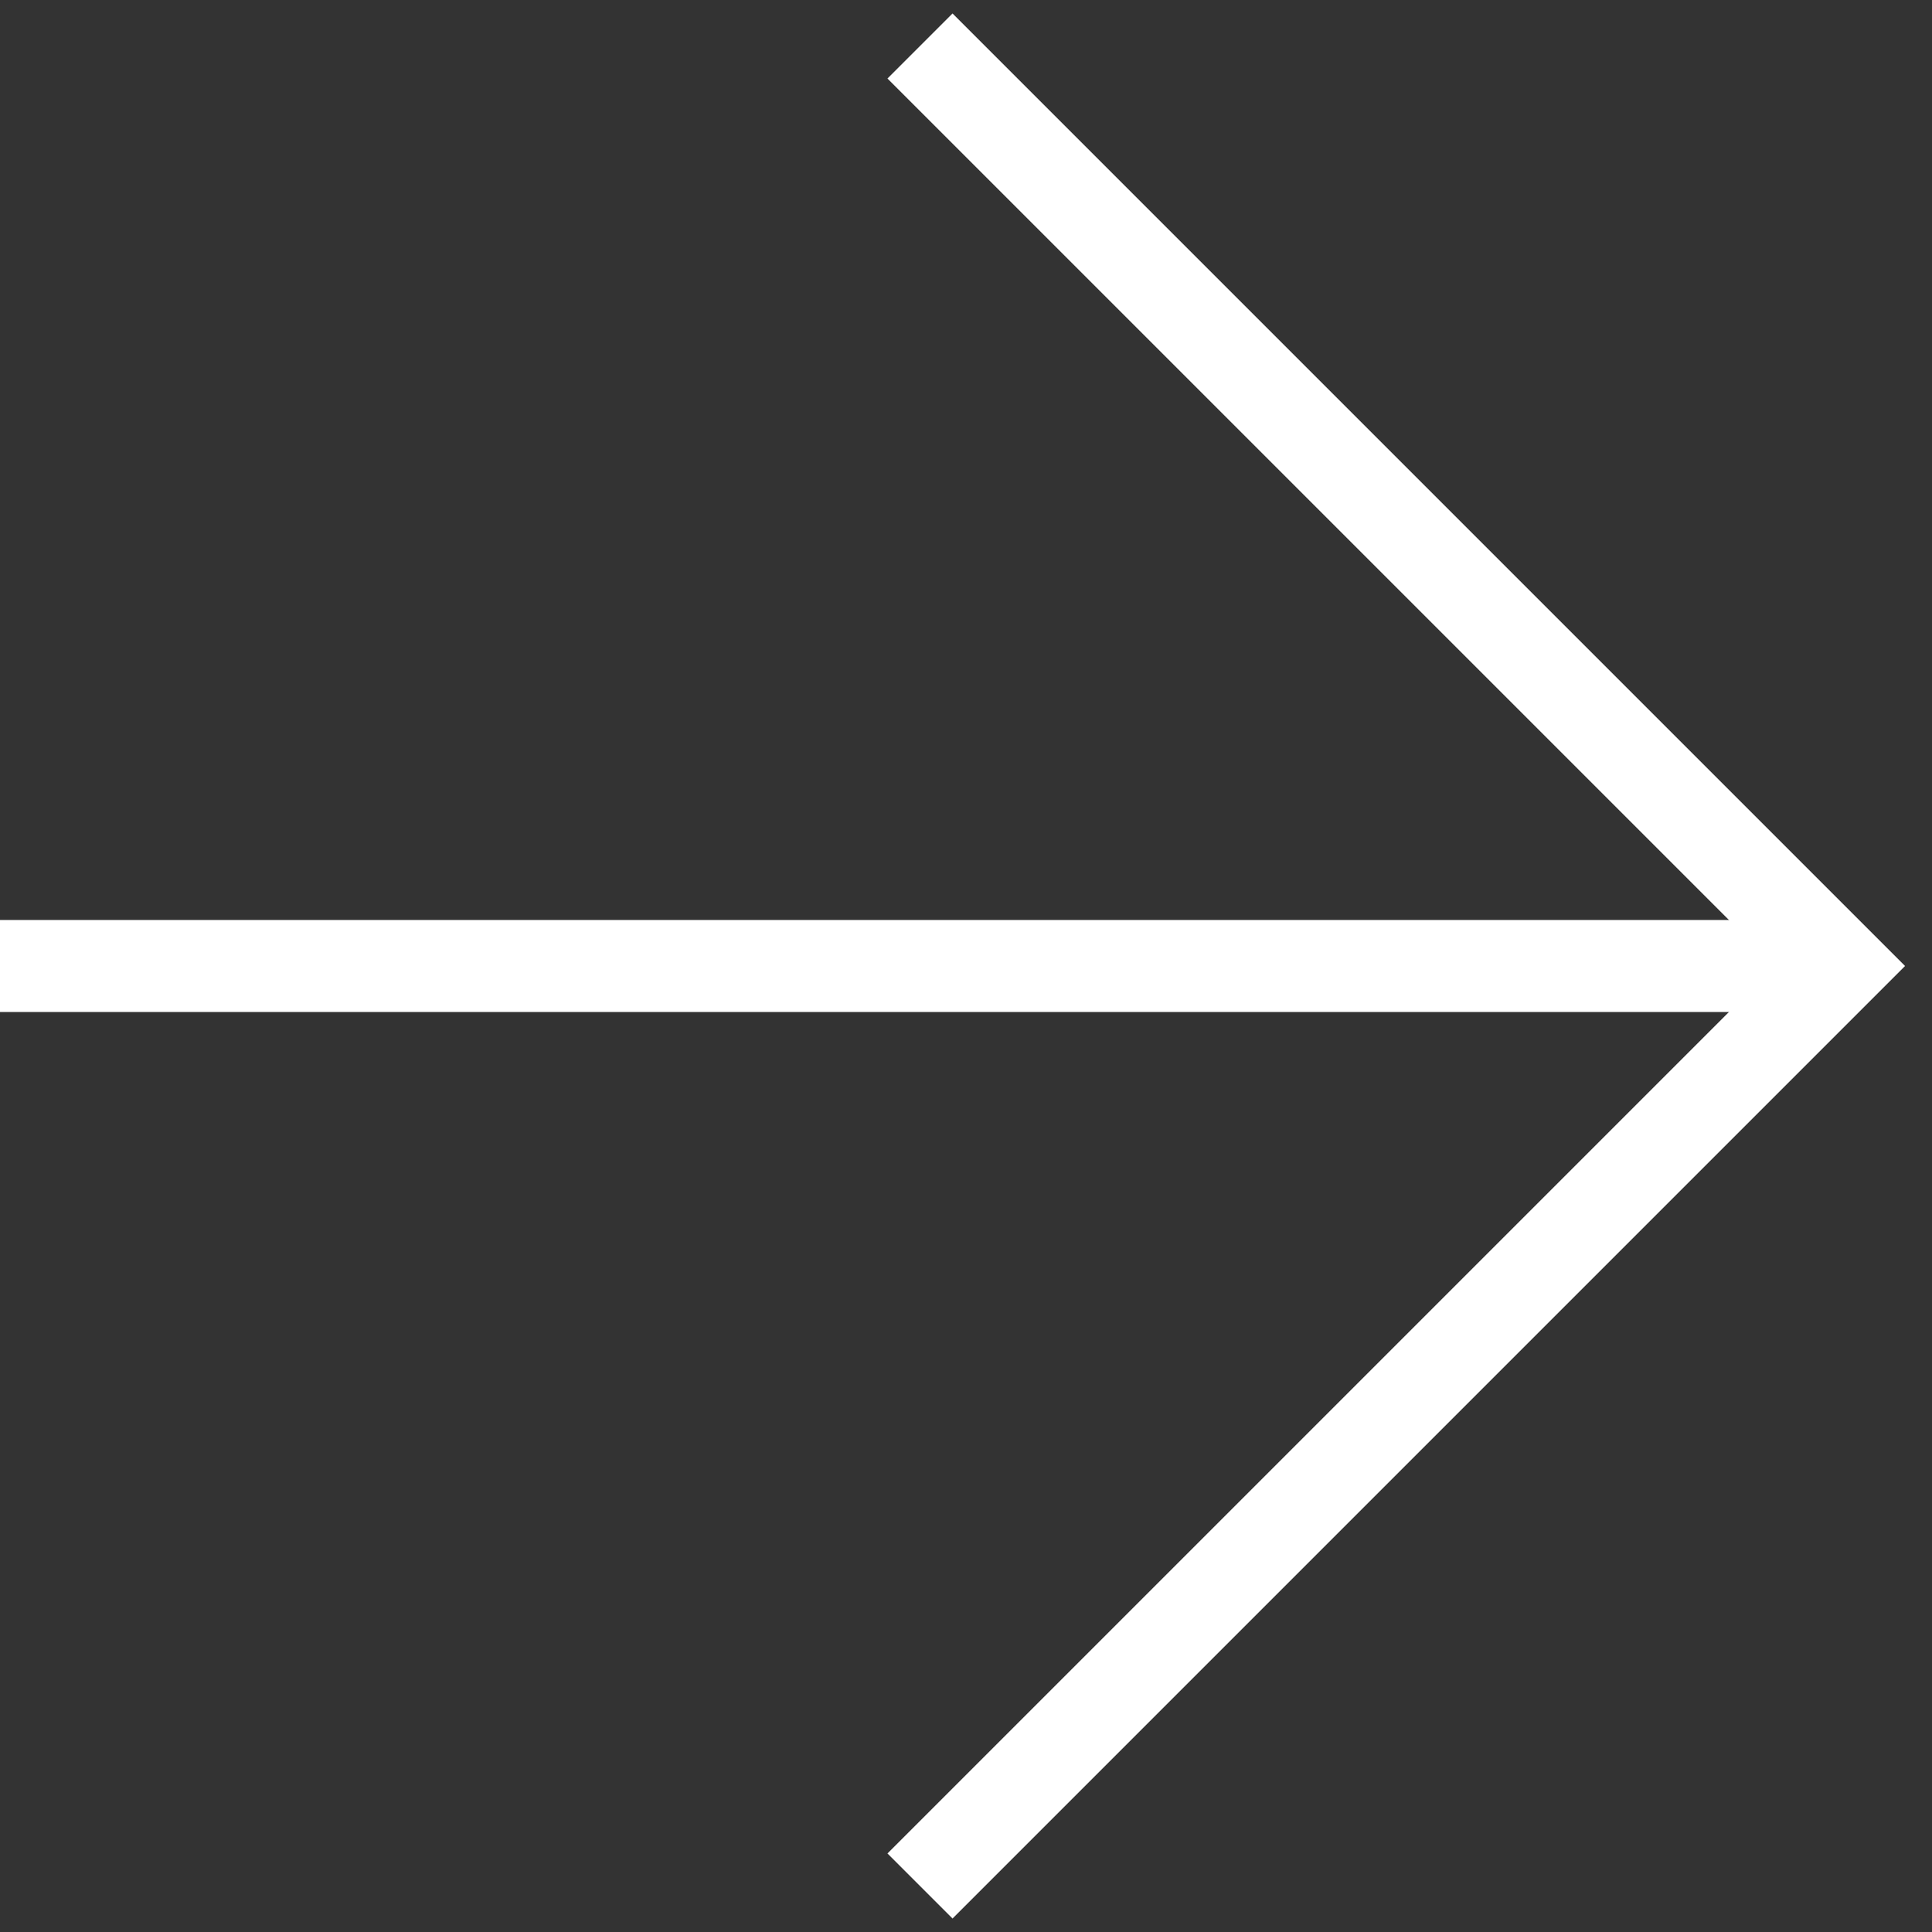
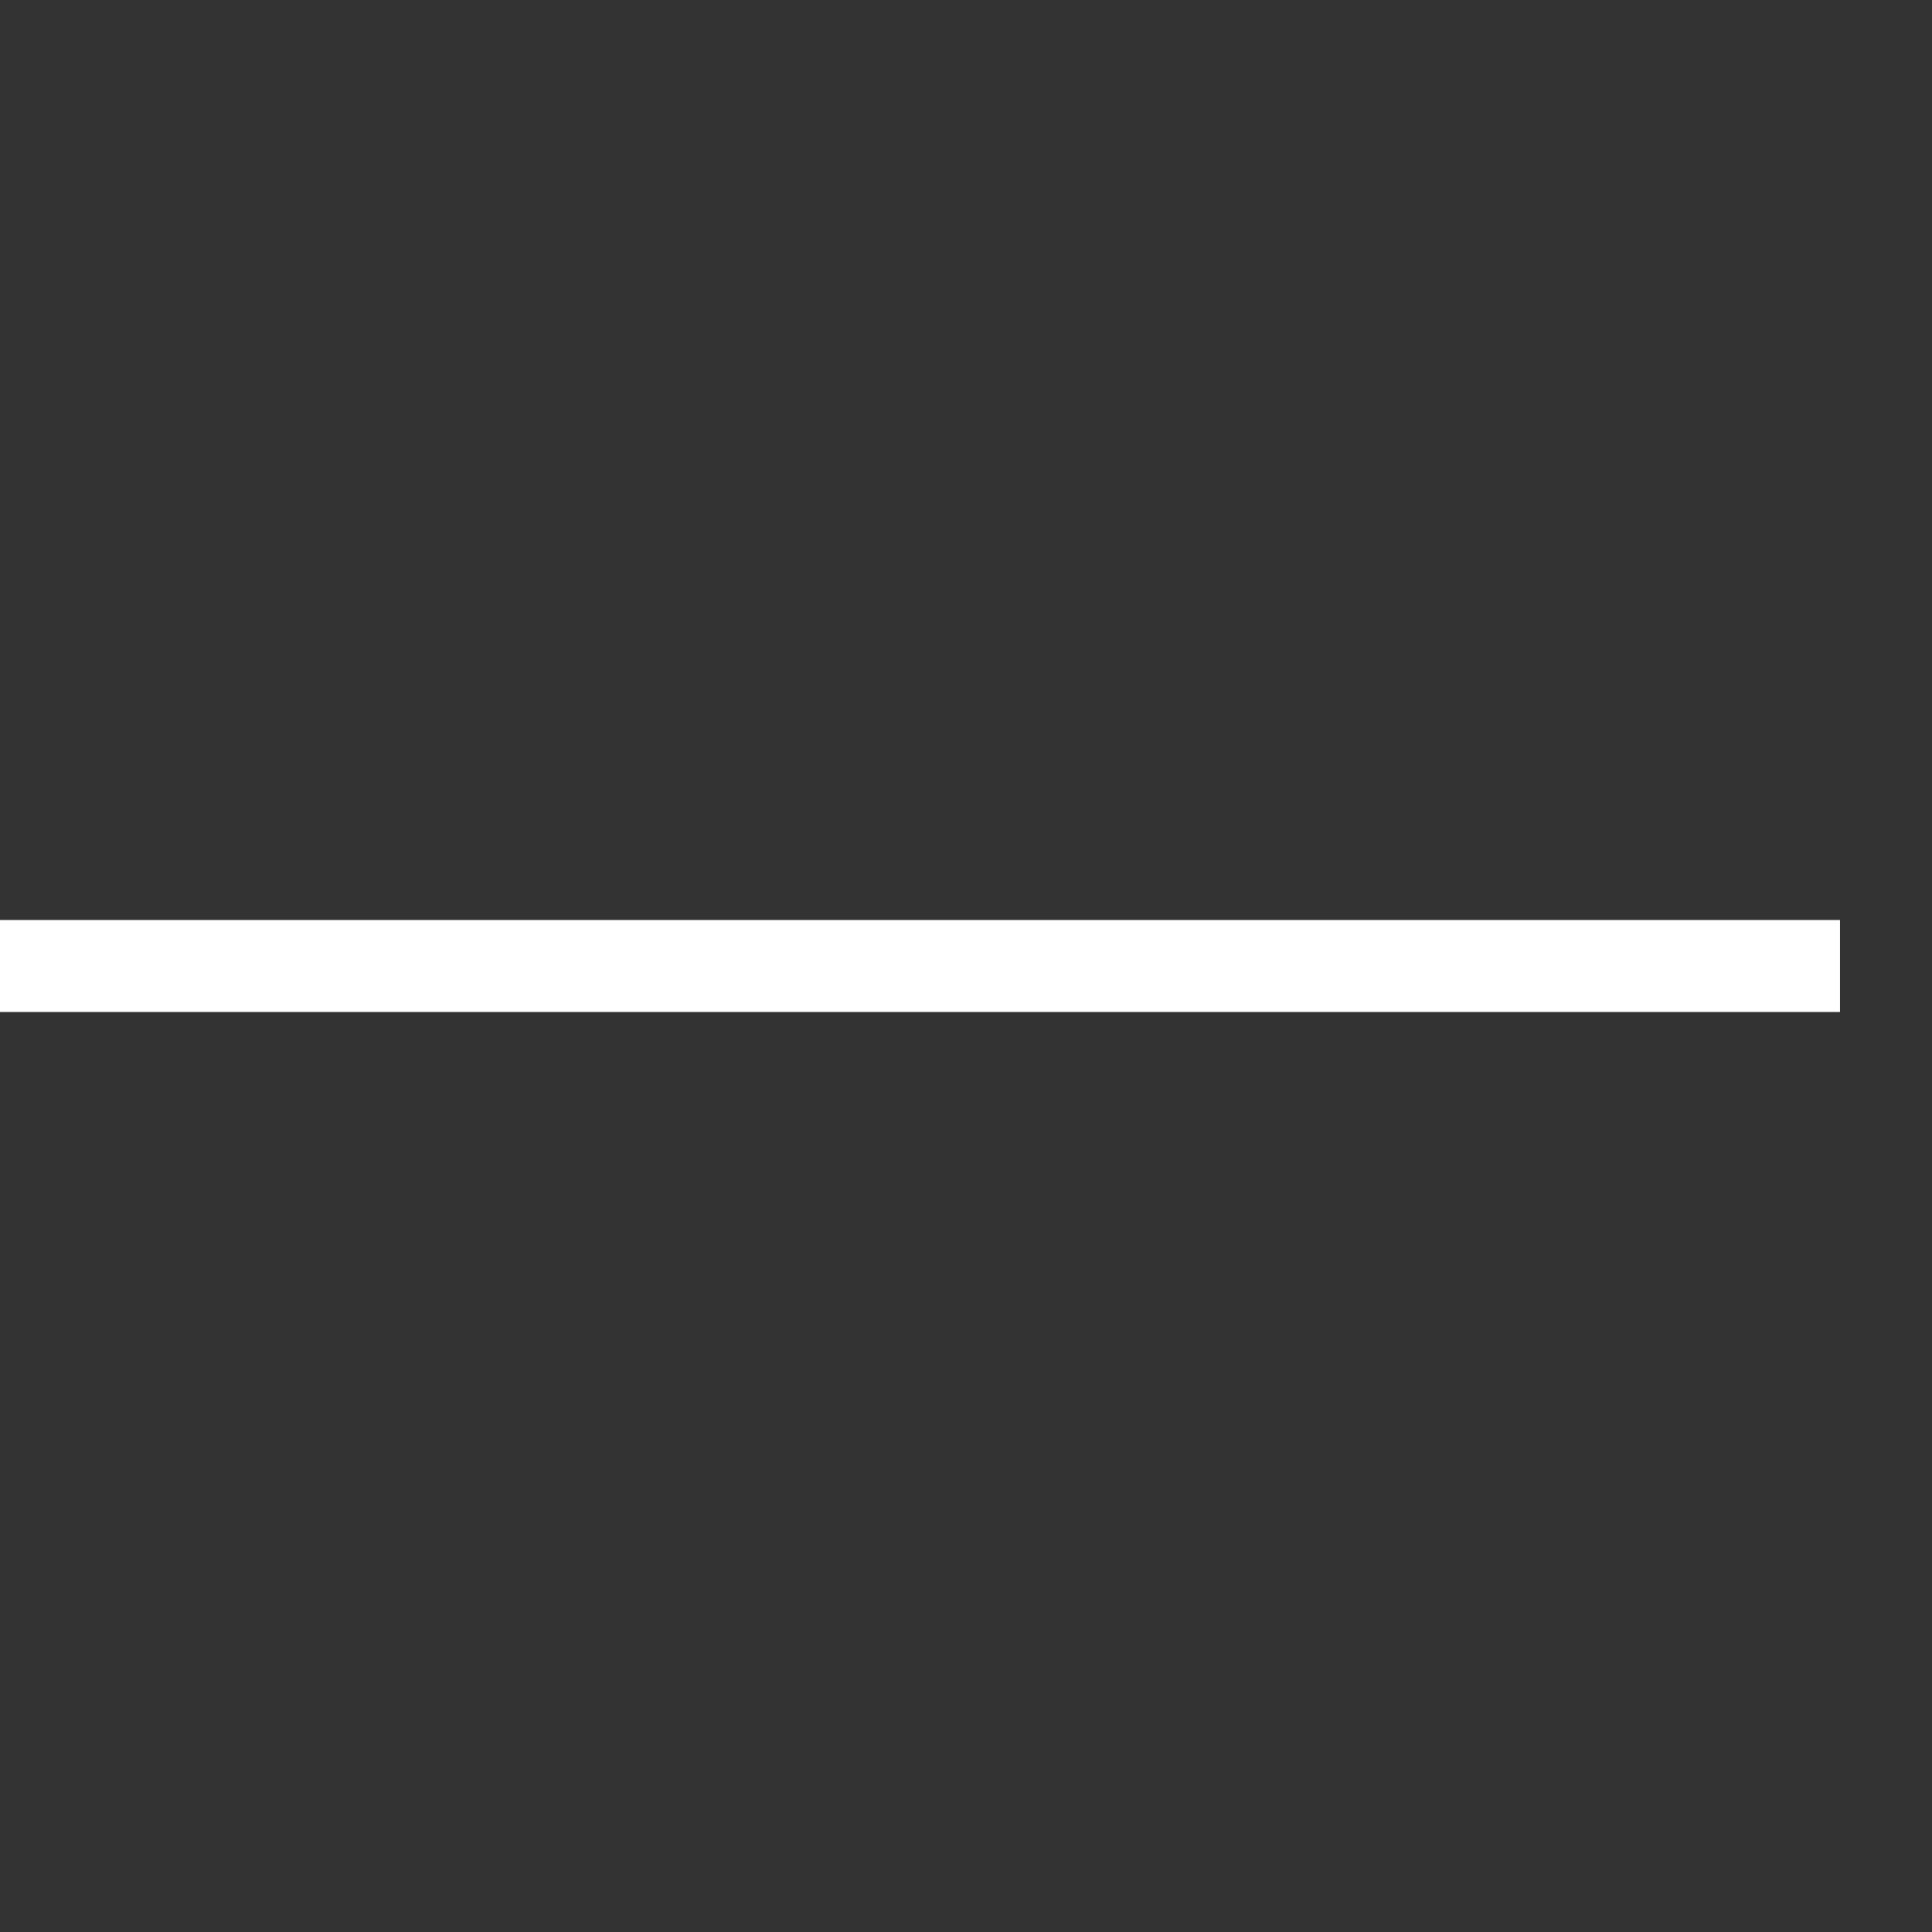
<svg xmlns="http://www.w3.org/2000/svg" width="42" height="42" viewBox="0 0 42 42" fill="none">
  <rect x="0" y="0" width="42" height="42" fill="#333333" stroke="none" />
-   <path d="M20 1L40 21L20 41" stroke="white" stroke-width="2" />
  <path d="M40 21H0" stroke="white" stroke-width="2" />
</svg>